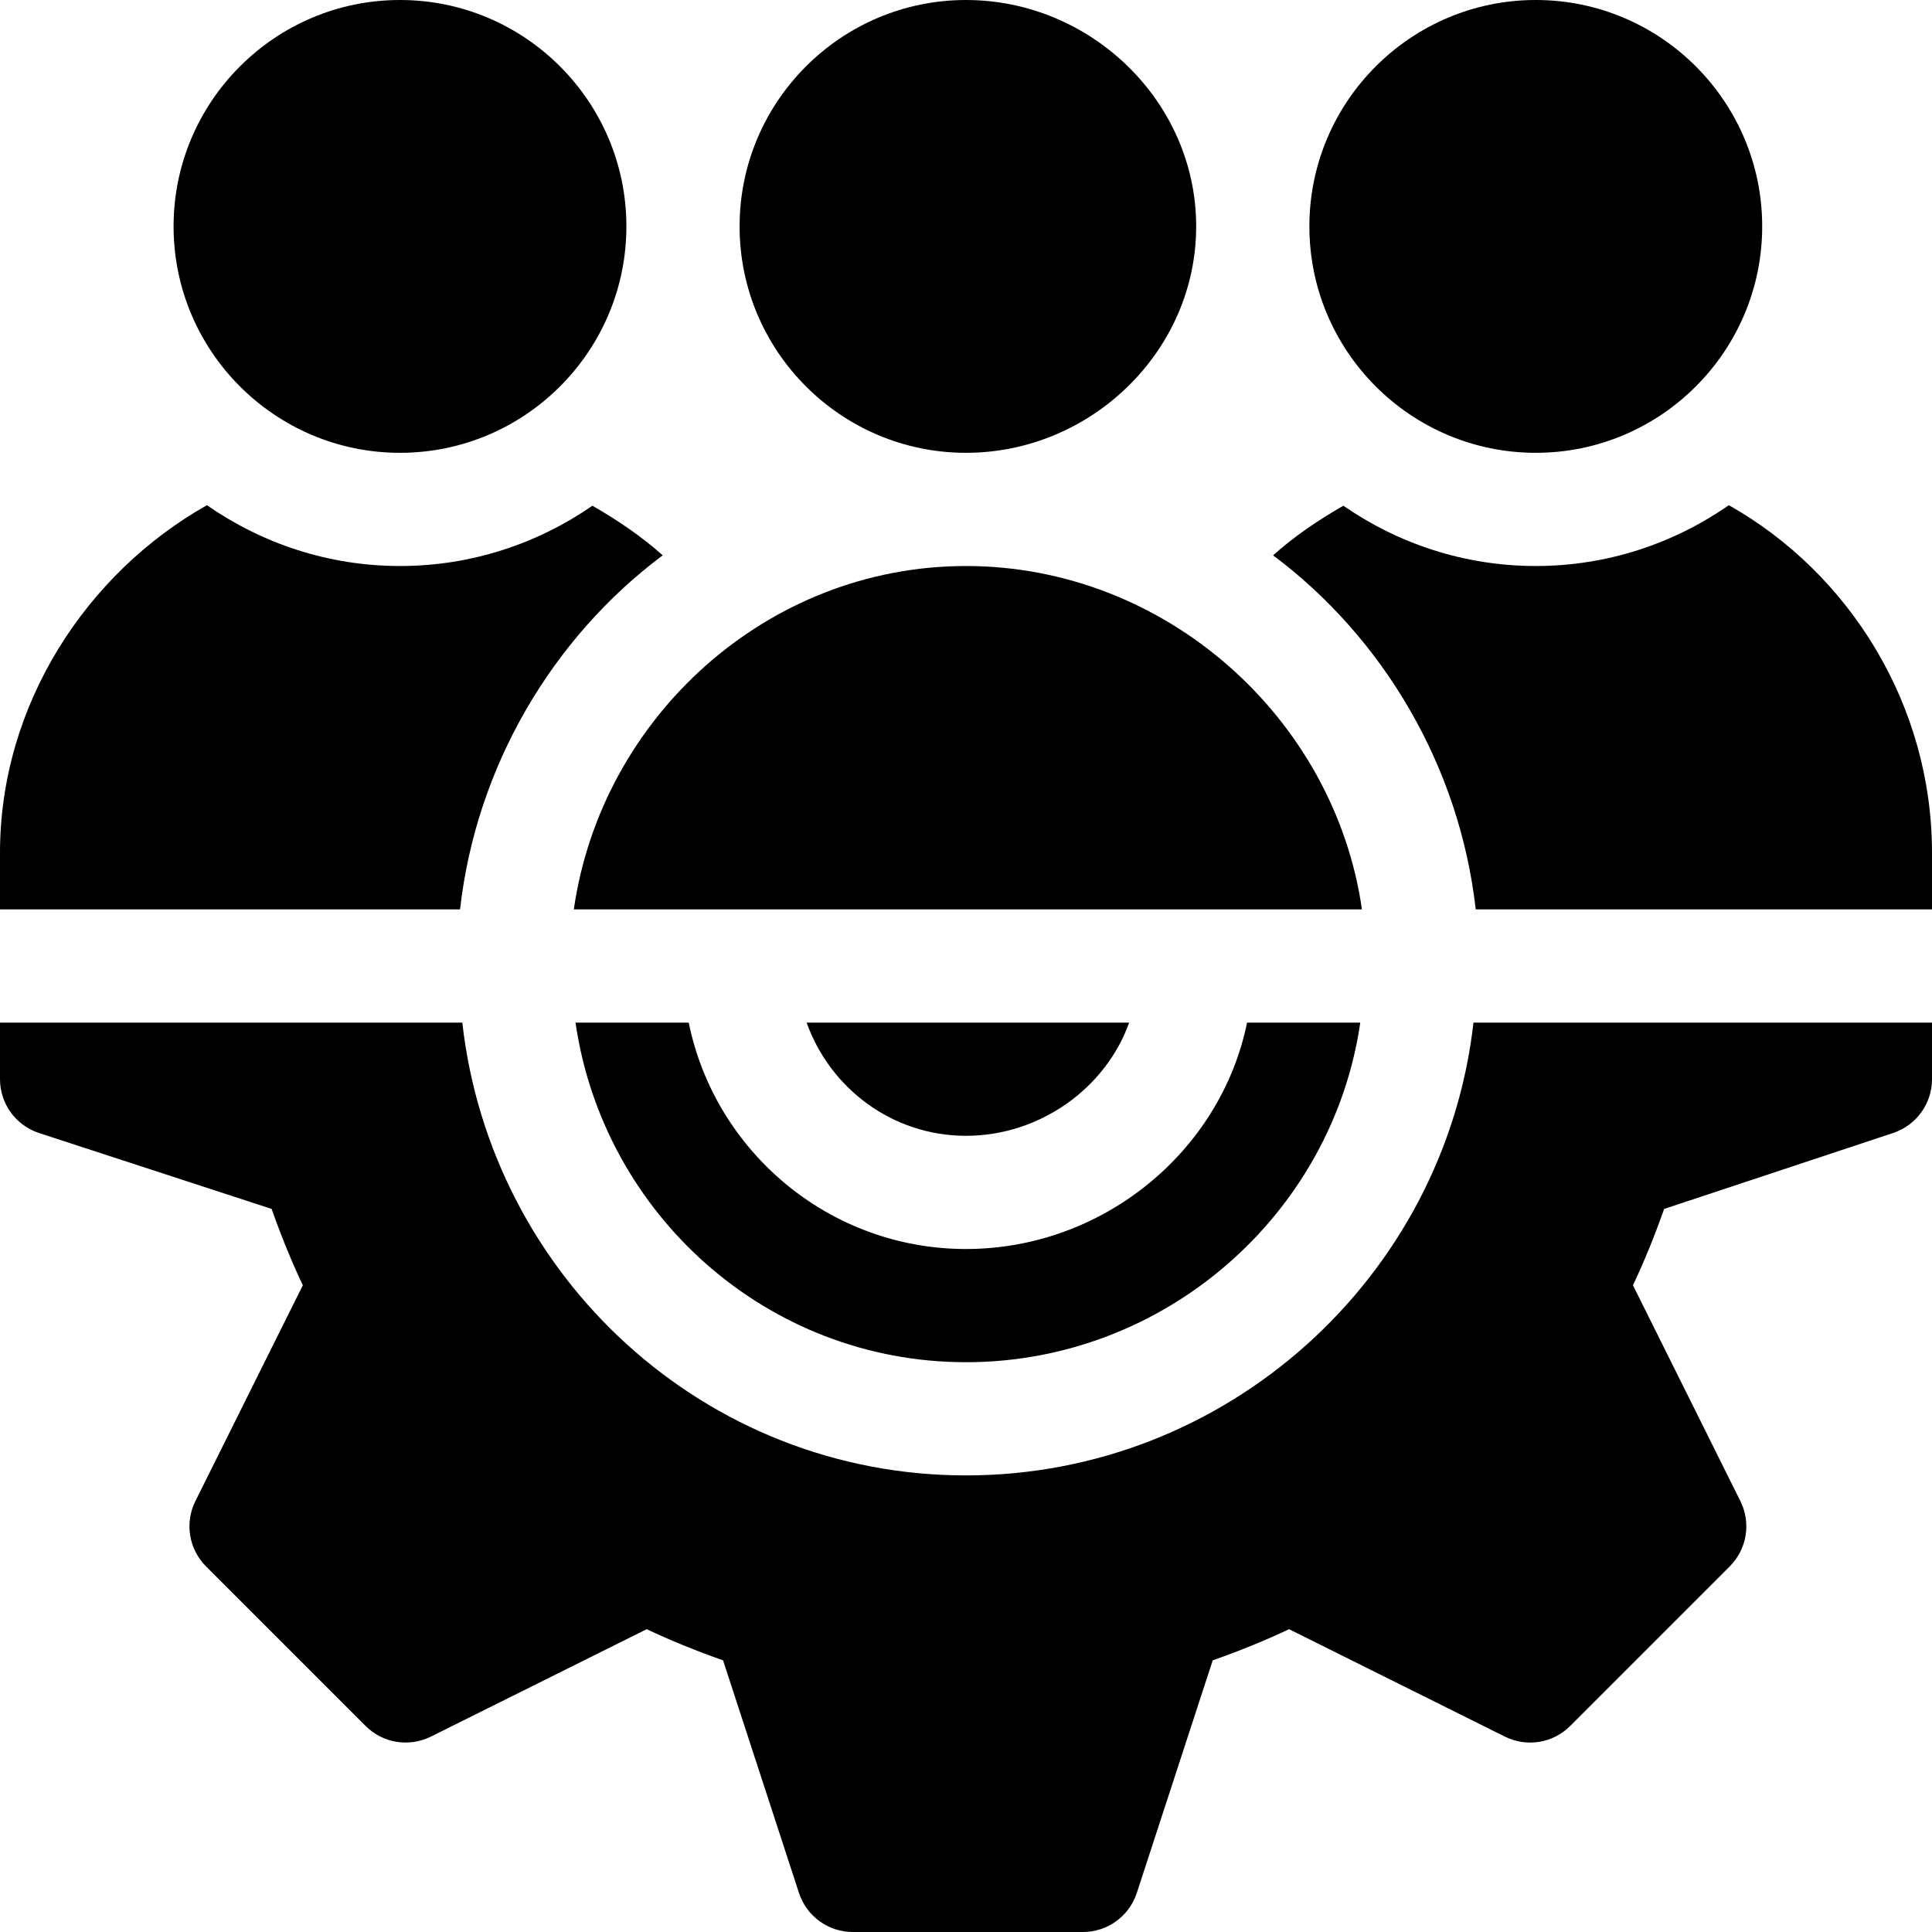
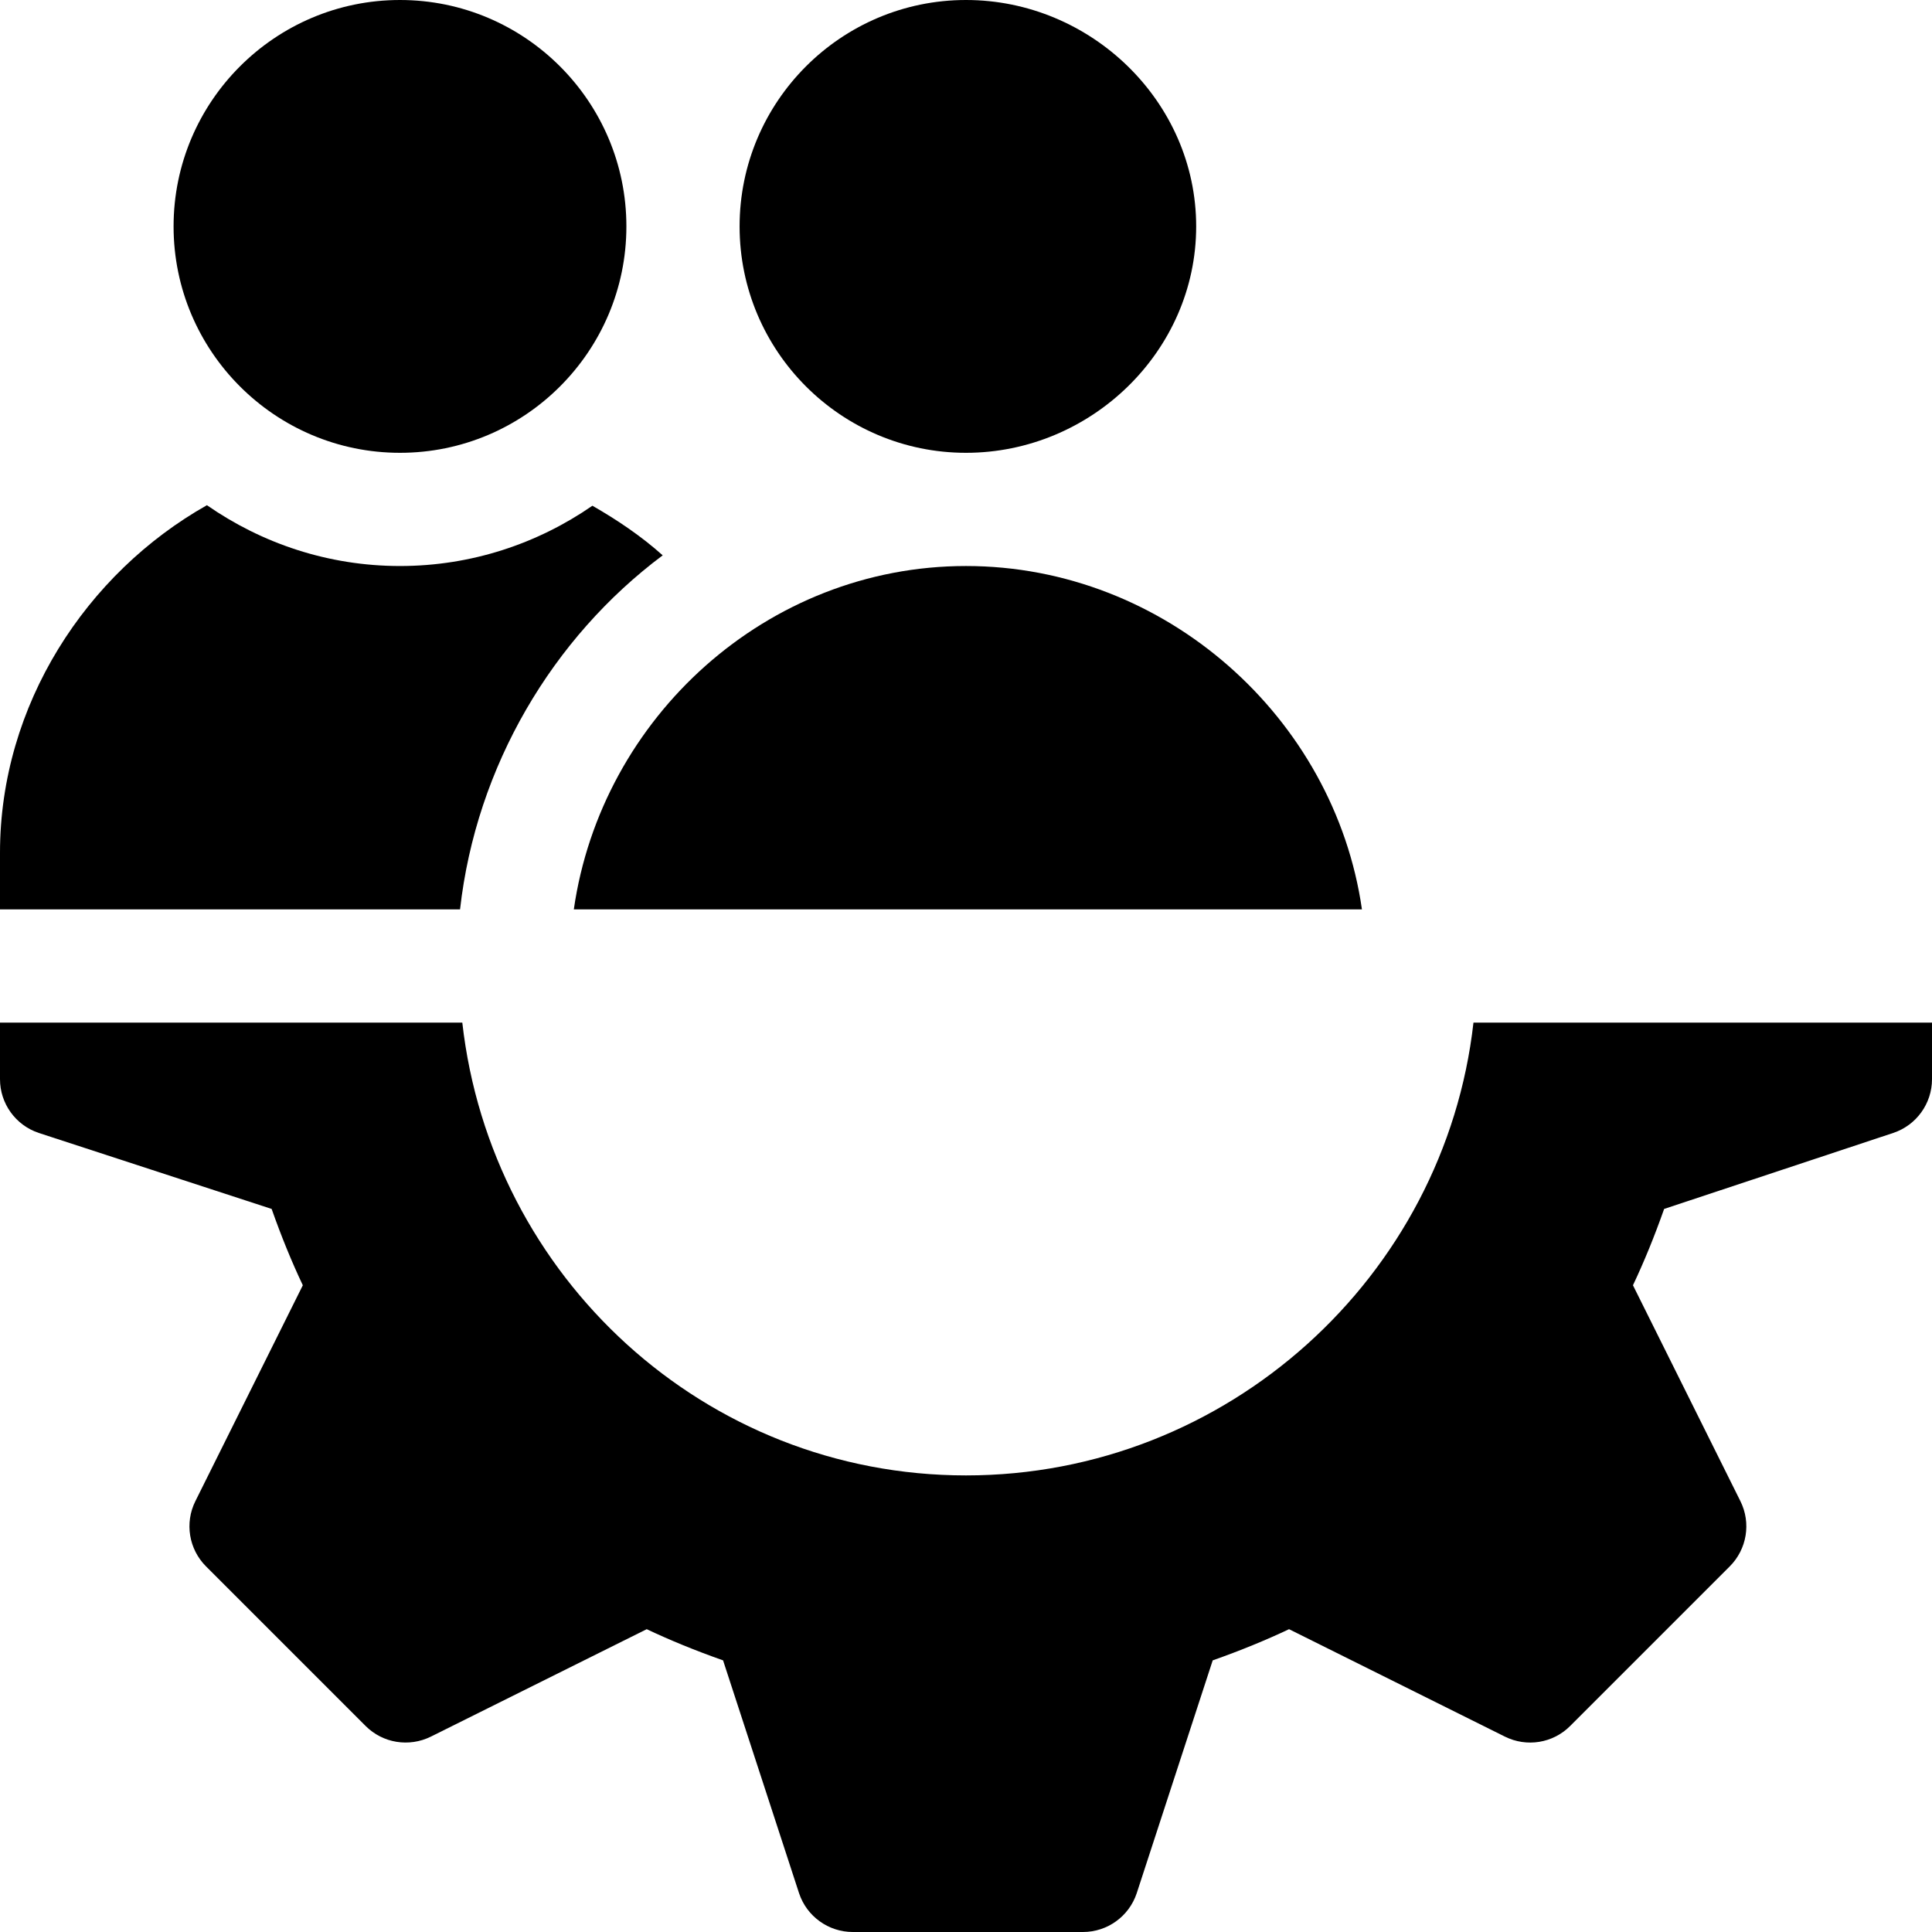
<svg xmlns="http://www.w3.org/2000/svg" version="1.1" id="Capa_1" x="0px" y="0px" viewBox="0 0 512 512" style="enable-background:new 0 0 512 512;" xml:space="preserve">
  <g>
    <g>
-       <path d="M330.482,271c-6.969,34.191-38.266,60-74.482,60s-66.513-25.809-73.482-60h-30.002c7.357,50.75,50.729,90,103.484,90 s97.127-39.25,104.484-90H330.482z" />
-     </g>
+       </g>
  </g>
  <g>
    <g>
      <path d="M390.484,271C382.911,338.315,325.307,391,256,391s-125.911-52.685-133.484-120H0v15c0,6.46,4.146,12.202,10.269,14.238 l61.718,20.142c2.593,7.354,5.332,14.048,8.262,20.229l-28.477,57.217c-2.871,5.771-1.729,12.729,2.827,17.285l42.29,42.29 c4.585,4.585,11.528,5.669,17.285,2.827l57.217-28.477c6.182,2.93,12.876,5.669,20.229,8.262l20.142,61.718 C213.798,507.854,219.54,512,226,512h61c6.46,0,12.202-4.146,14.238-10.269l20.142-61.718c7.354-2.593,14.048-5.332,20.229-8.262 l57.217,28.477c5.757,2.856,12.715,1.758,17.285-2.827l42.29-42.29c4.556-4.556,5.698-11.514,2.827-17.285l-28.477-57.217 c2.93-6.182,5.669-12.876,8.262-20.229l60.718-20.142C507.854,298.202,512,292.46,512,286v-15H390.484z" />
    </g>
  </g>
  <g>
    <g>
-       <path d="M213.763,271c6.213,17.422,22.707,30,42.237,30c19.53,0,37.024-12.578,43.237-30H213.763z" />
-     </g>
+       </g>
  </g>
  <g>
    <g>
      <path d="M256,0c-33.091,0-60,26.909-60,60s26.909,60,60,60s61-26.909,61-60S289.091,0,256,0z" />
    </g>
  </g>
  <g>
    <g>
-       <path d="M407,0c-33.091,0-60,26.909-60,60s26.909,60,60,60s60-26.909,60-60S440.091,0,407,0z" />
-     </g>
+       </g>
  </g>
  <g>
    <g>
      <path d="M106,0C72.909,0,46,26.909,46,60s26.909,60,60,60s60-26.909,60-60S139.091,0,106,0z" />
    </g>
  </g>
  <g>
    <g>
-       <path d="M458.165,133.883C443.616,143.992,426.021,150,407,150c-18.942,0-36.482-5.944-50.997-15.976 c-6.579,3.777-12.902,8.024-18.627,13.145c29.171,21.806,49.424,55.862,53.708,93.831H512v-15 C512,186.777,490.119,151.908,458.165,133.883z" />
-     </g>
+       </g>
  </g>
  <g>
    <g>
      <path d="M256,150c-52.808,0-96.636,40.185-103.931,91H360.93C353.636,190.185,308.808,150,256,150z" />
    </g>
  </g>
  <g>
    <g>
      <path d="M156.997,134.024C142.482,144.056,124.942,150,106,150c-19.021,0-36.616-6.008-51.165-16.117 C22.881,151.908,0,186.777,0,226v15h121.916c4.284-37.969,24.537-72.025,53.708-93.831 C169.898,142.048,163.576,137.801,156.997,134.024z" />
    </g>
  </g>
  <g> </g>
  <g> </g>
  <g> </g>
  <g> </g>
  <g> </g>
  <g> </g>
  <g> </g>
  <g> </g>
  <g> </g>
  <g> </g>
  <g> </g>
  <g> </g>
  <g> </g>
  <g> </g>
  <g> </g>
</svg>